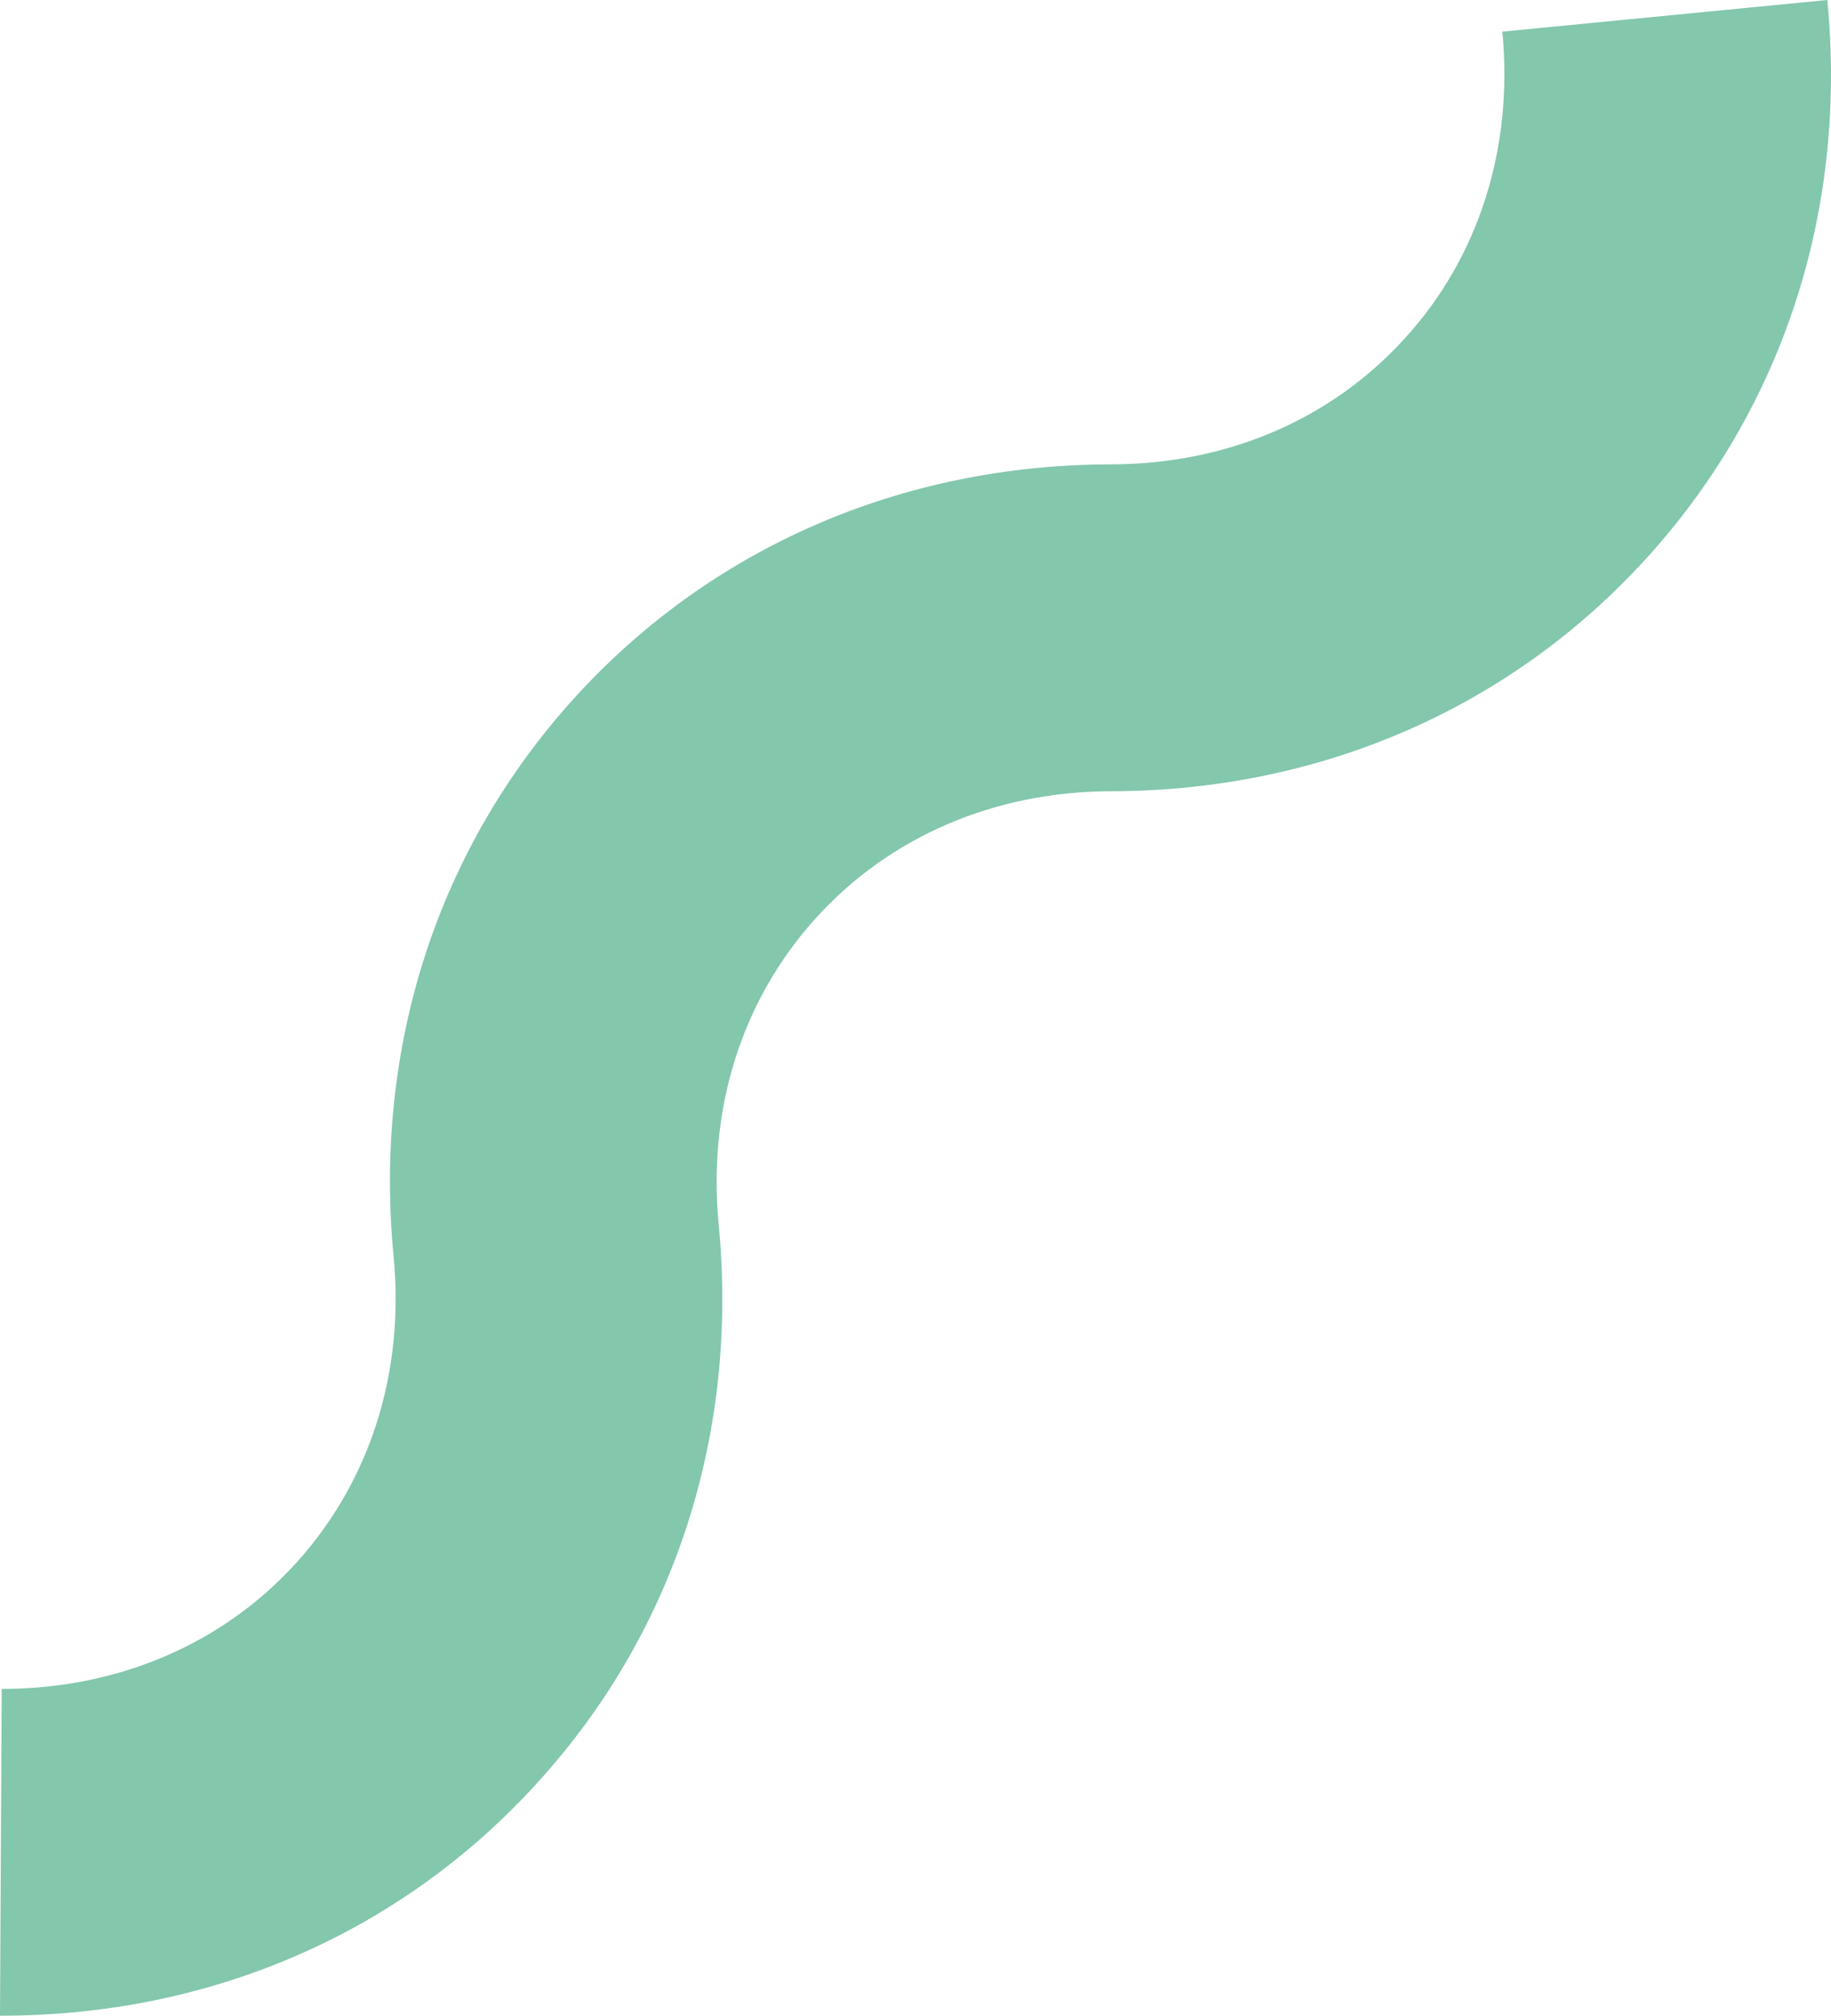
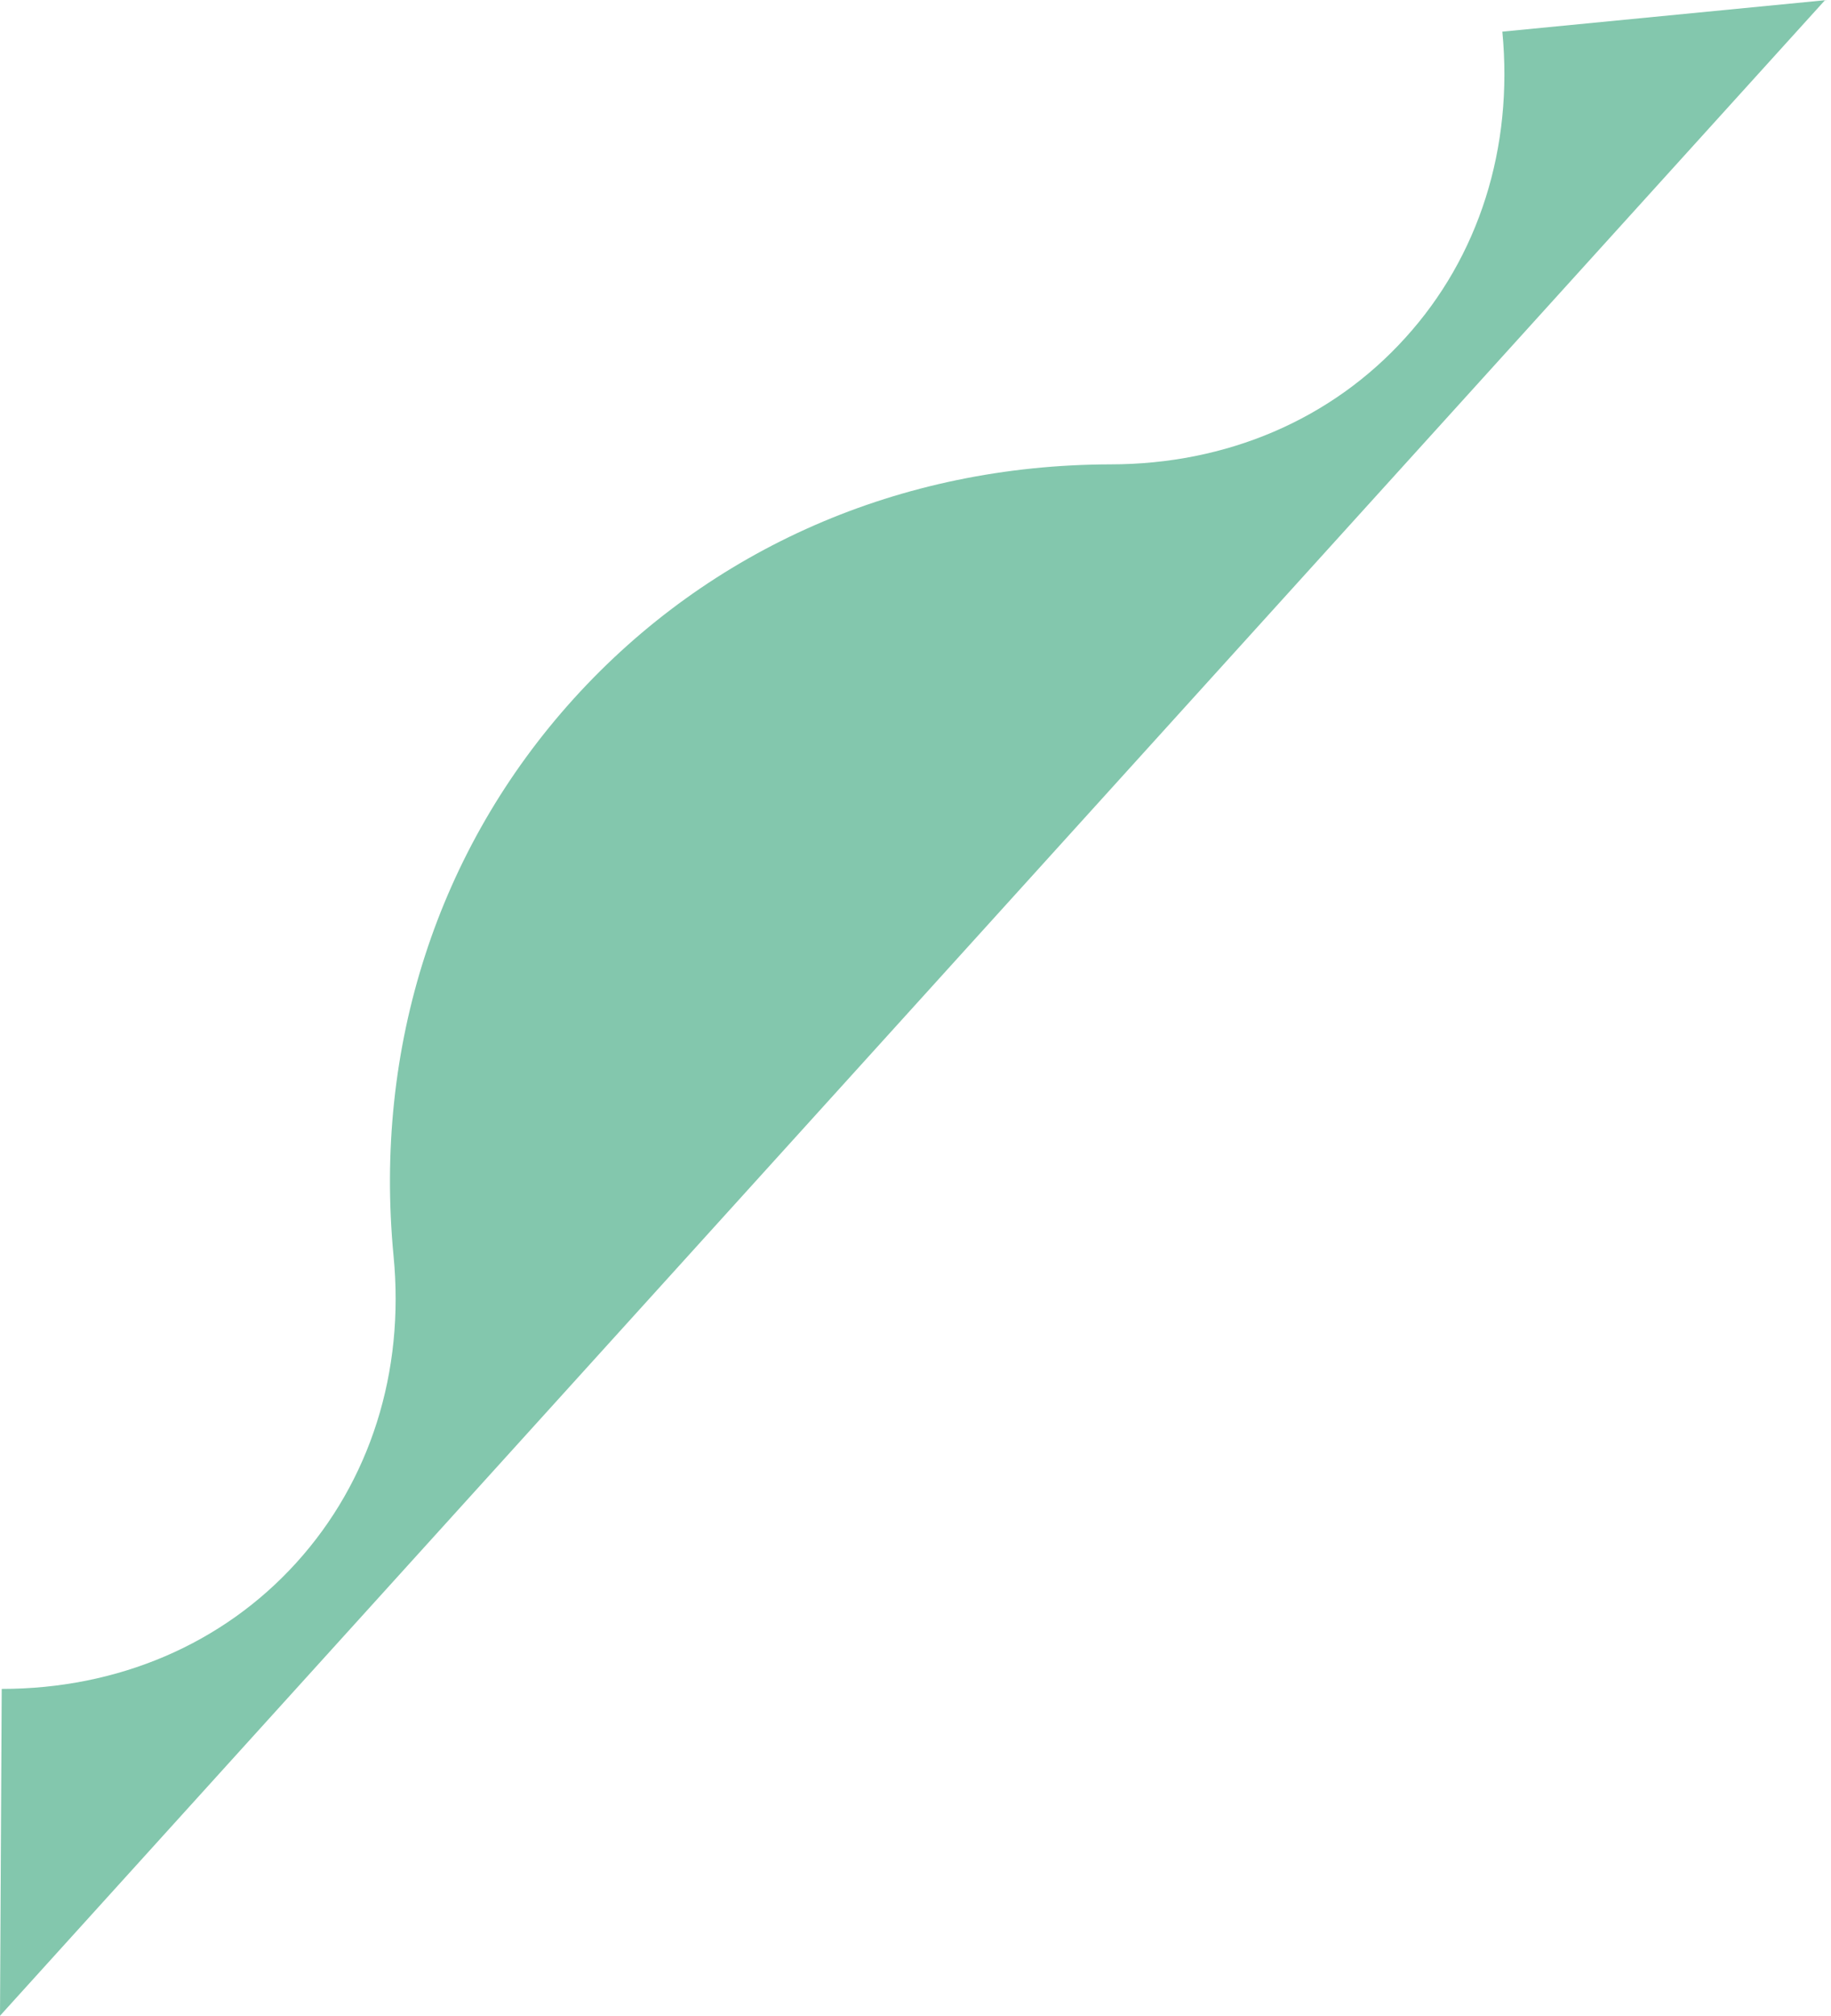
<svg xmlns="http://www.w3.org/2000/svg" id="Calque_2" viewBox="0 0 213.6 235.02">
  <defs>
    <style>.cls-1{fill:#83c7ad;}</style>
  </defs>
  <g id="Calque_1-2">
-     <path class="cls-1" d="M0,235.02l.2-38.11c13.56,0,25.78-5.23,34.37-14.71,8.62-9.51,12.66-22.23,11.34-35.78-2.33-24.36,5.14-47.42,21.03-64.97,15.89-17.53,38.11-27.25,62.58-27.31,13.59,0,25.8-5.23,34.41-14.74,8.61-9.47,12.63-22.17,11.33-35.71L213.17,0c2.36,24.36-5.09,47.45-21.02,65-15.89,17.53-38.11,27.22-62.56,27.25-13.58,.03-25.81,5.29-34.42,14.8-8.61,9.51-12.63,22.17-11.33,35.71,2.35,24.36-5.14,47.48-21.07,65-15.89,17.56-38.11,27.22-62.54,27.25h-.25Z" />
+     <path class="cls-1" d="M0,235.02l.2-38.11c13.56,0,25.78-5.23,34.37-14.71,8.62-9.51,12.66-22.23,11.34-35.78-2.33-24.36,5.14-47.42,21.03-64.97,15.89-17.53,38.11-27.25,62.58-27.31,13.59,0,25.8-5.23,34.41-14.74,8.61-9.47,12.63-22.17,11.33-35.71L213.17,0h-.25Z" />
  </g>
</svg>